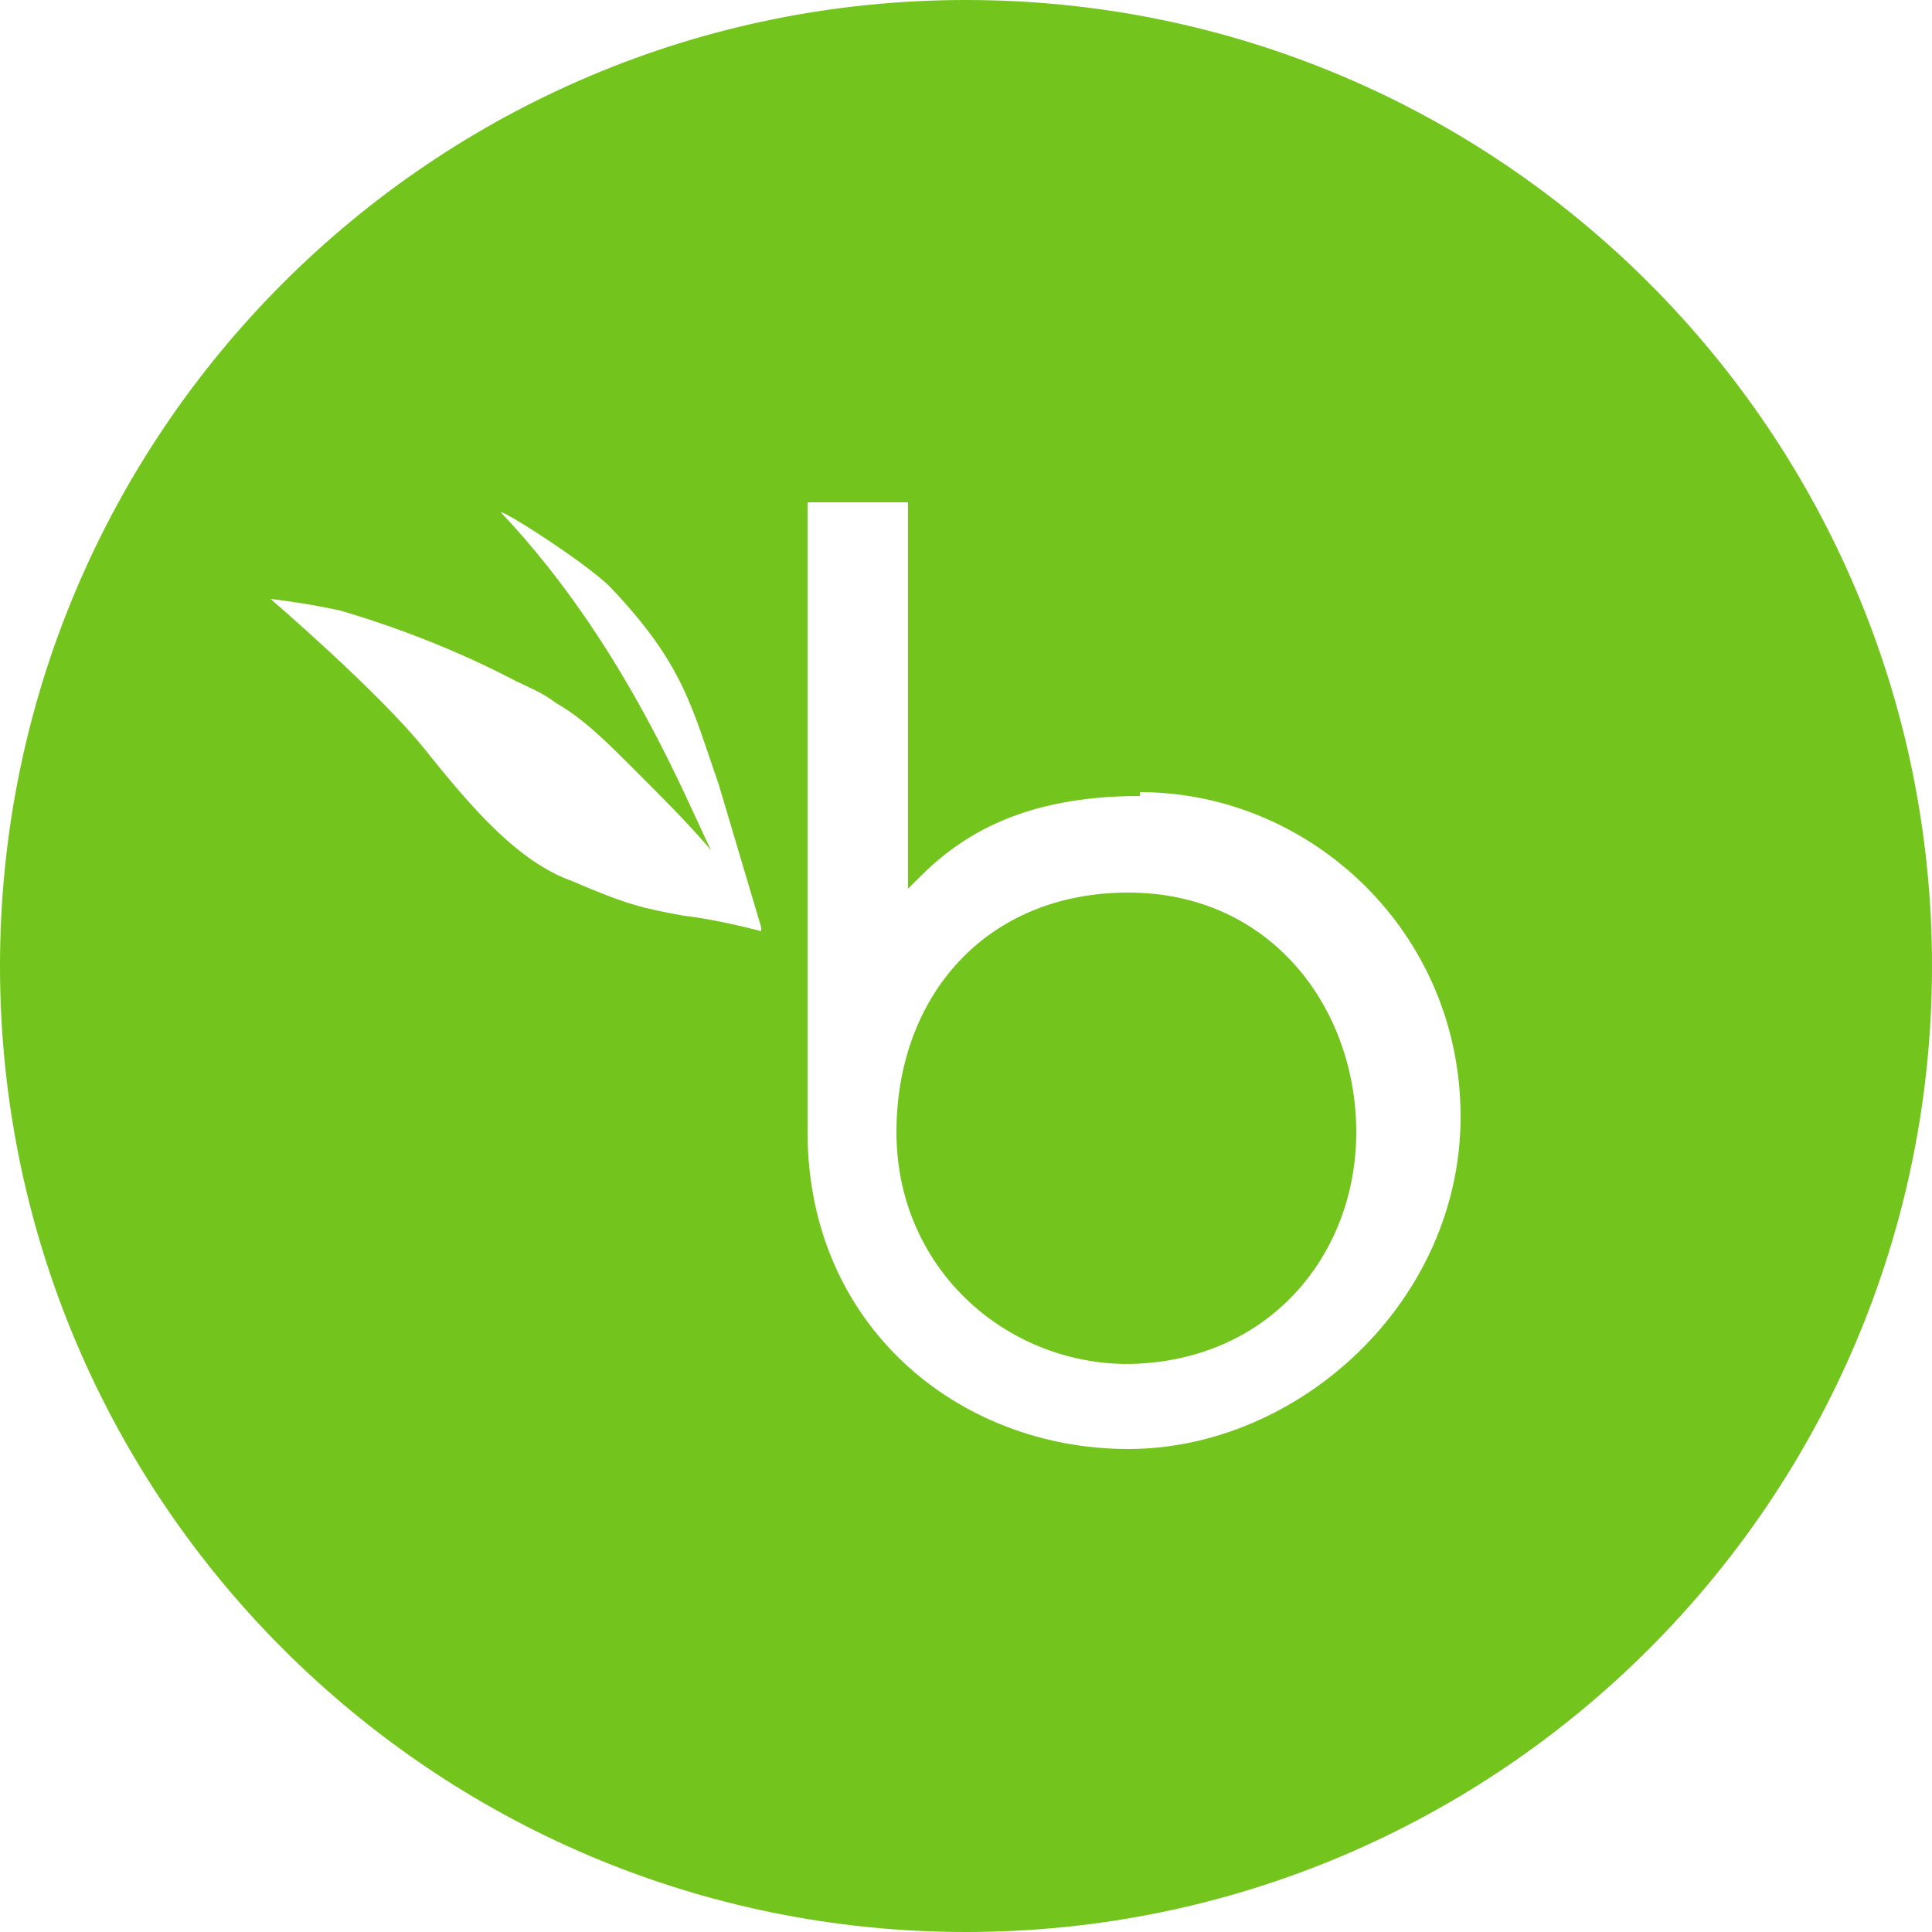
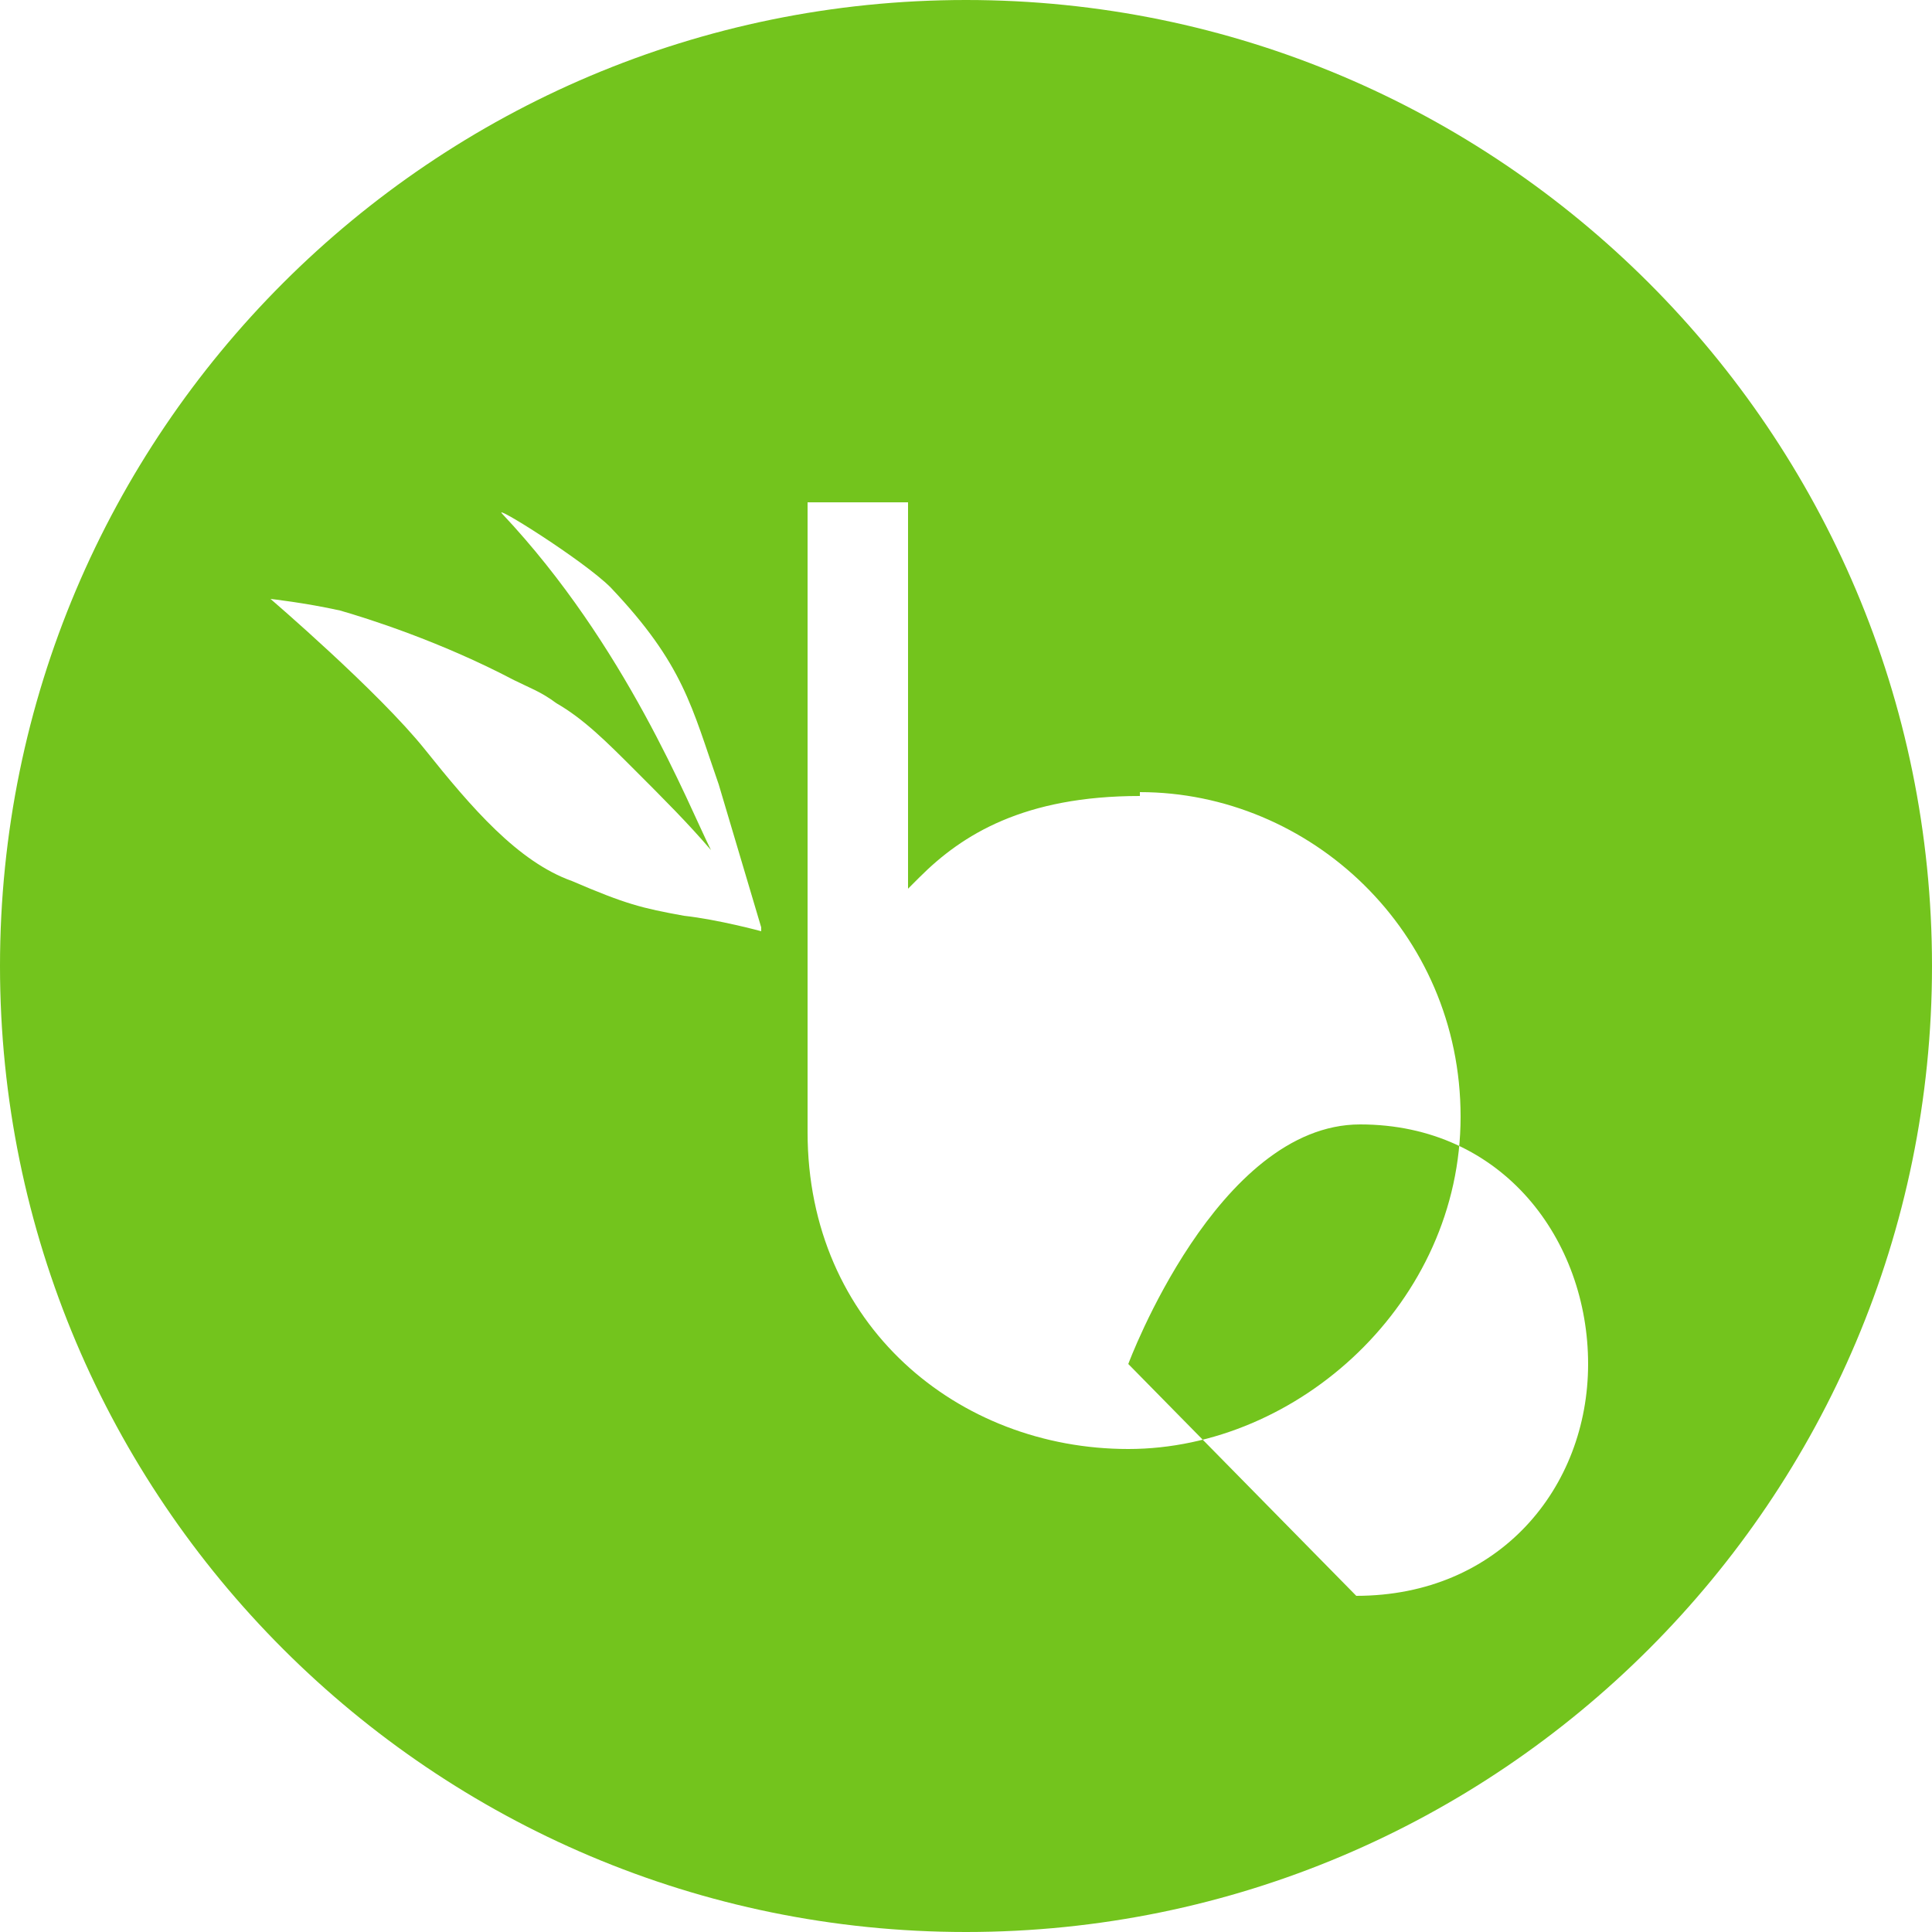
<svg xmlns="http://www.w3.org/2000/svg" version="1.1" viewBox="0 0 50 50">
  <defs>
    <style>
      .st0 {
        fill: #73c41d;
        fill-rule: evenodd;
      }
    </style>
  </defs>
-   <path class="st0" d="M29.2,35.3c-3.2,0-6-2.5-6-6s2.3-6.2,6-6.2,5.9,3,5.9,6.2-2.3,6-6,6ZM19.7,24l-1.1-3.7c-.7-2-.9-3.1-2.8-5.1-.7-.7-3.1-2.2-2.8-1.9,3.2,3.4,4.8,7.5,5.4,8.7-.6-.7-1.2-1.3-2-2.1-.7-.7-1.3-1.3-2-1.7-.4-.3-.7-.4-1.1-.6-1.9-1-3.8-1.6-4.5-1.8-.9-.2-1.8-.3-1.8-.3,0,0,2.8,2.4,4,3.9,1.2,1.5,2.4,2.9,3.8,3.4,1.4.6,1.8.7,2.9.9.9.1,2,.4,2,.4ZM29.5,20.6c-3,0-4.6,1-5.7,2.1l-.3.3v-10h-2.6v16.3c0,5,3.9,8.2,8.3,8.2s8.6-3.8,8.6-8.6-3.9-8.4-8.3-8.4ZM50,25c0,13.8-11.2,25-25,25S0,38.8,0,25,11.2,0,25,0s25,11.2,25,25Z" />
+   <path class="st0" d="M29.2,35.3s2.3-6.2,6-6.2,5.9,3,5.9,6.2-2.3,6-6,6ZM19.7,24l-1.1-3.7c-.7-2-.9-3.1-2.8-5.1-.7-.7-3.1-2.2-2.8-1.9,3.2,3.4,4.8,7.5,5.4,8.7-.6-.7-1.2-1.3-2-2.1-.7-.7-1.3-1.3-2-1.7-.4-.3-.7-.4-1.1-.6-1.9-1-3.8-1.6-4.5-1.8-.9-.2-1.8-.3-1.8-.3,0,0,2.8,2.4,4,3.9,1.2,1.5,2.4,2.9,3.8,3.4,1.4.6,1.8.7,2.9.9.9.1,2,.4,2,.4ZM29.5,20.6c-3,0-4.6,1-5.7,2.1l-.3.3v-10h-2.6v16.3c0,5,3.9,8.2,8.3,8.2s8.6-3.8,8.6-8.6-3.9-8.4-8.3-8.4ZM50,25c0,13.8-11.2,25-25,25S0,38.8,0,25,11.2,0,25,0s25,11.2,25,25Z" />
</svg>